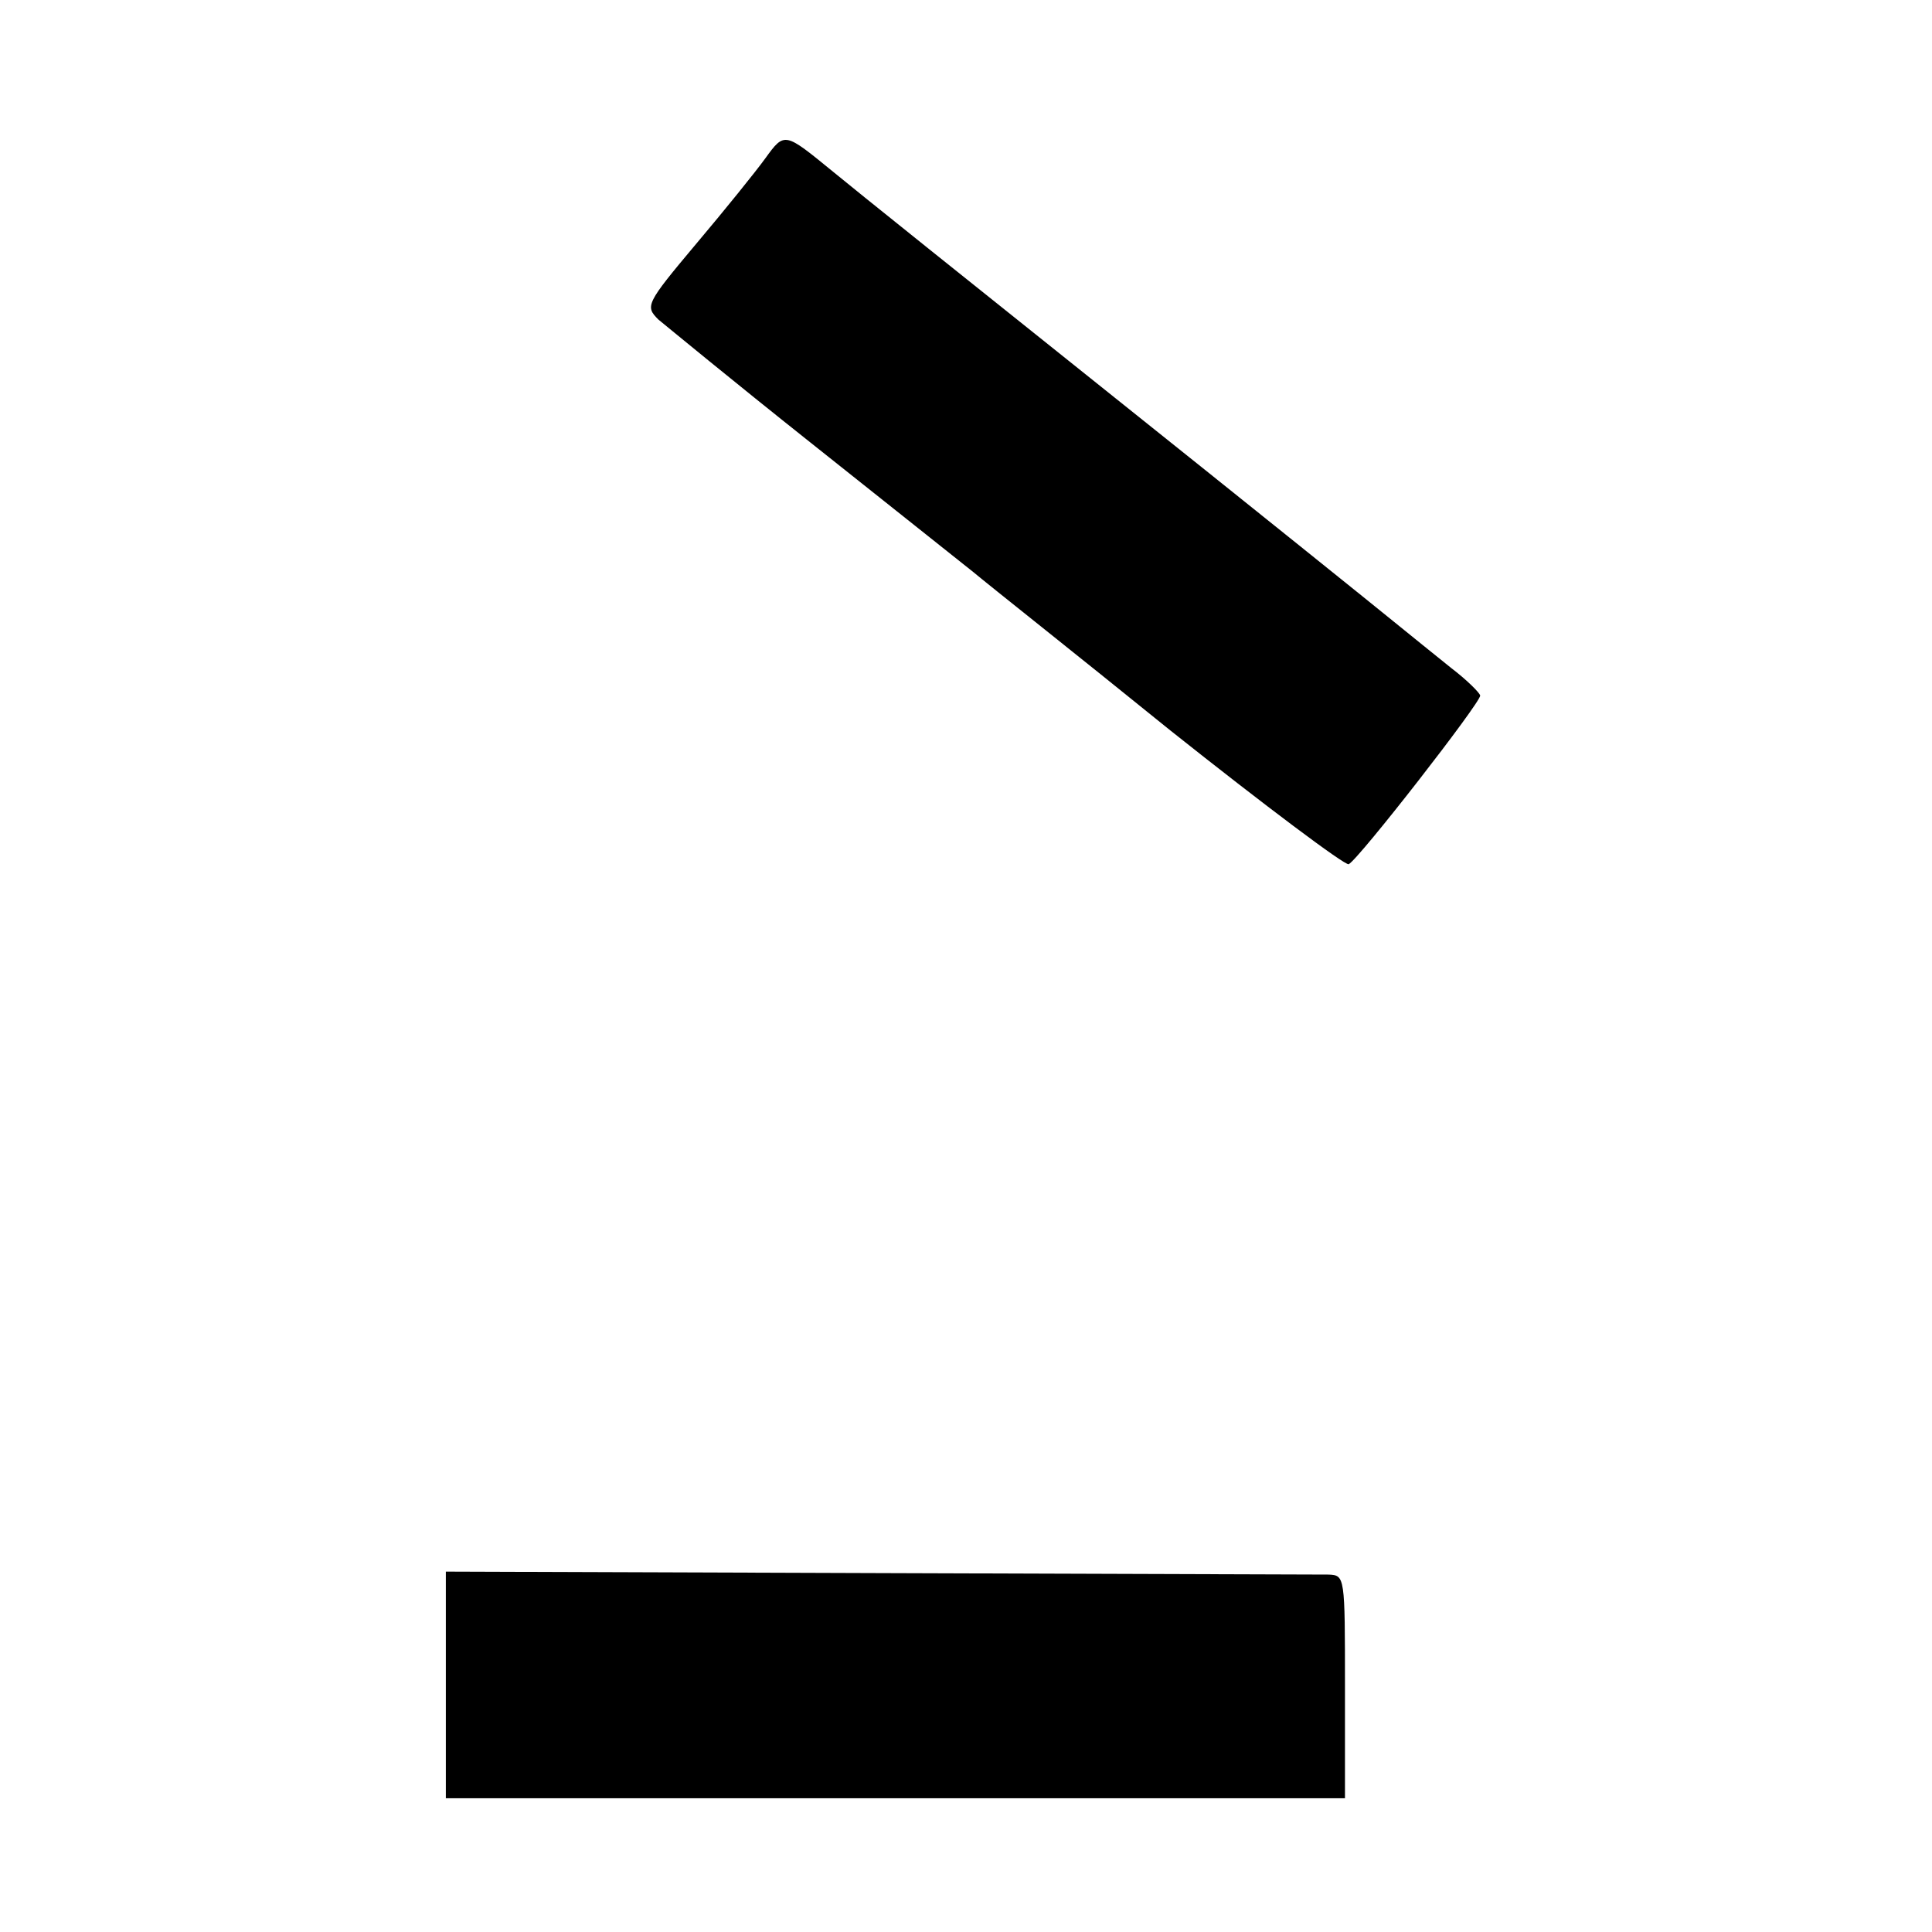
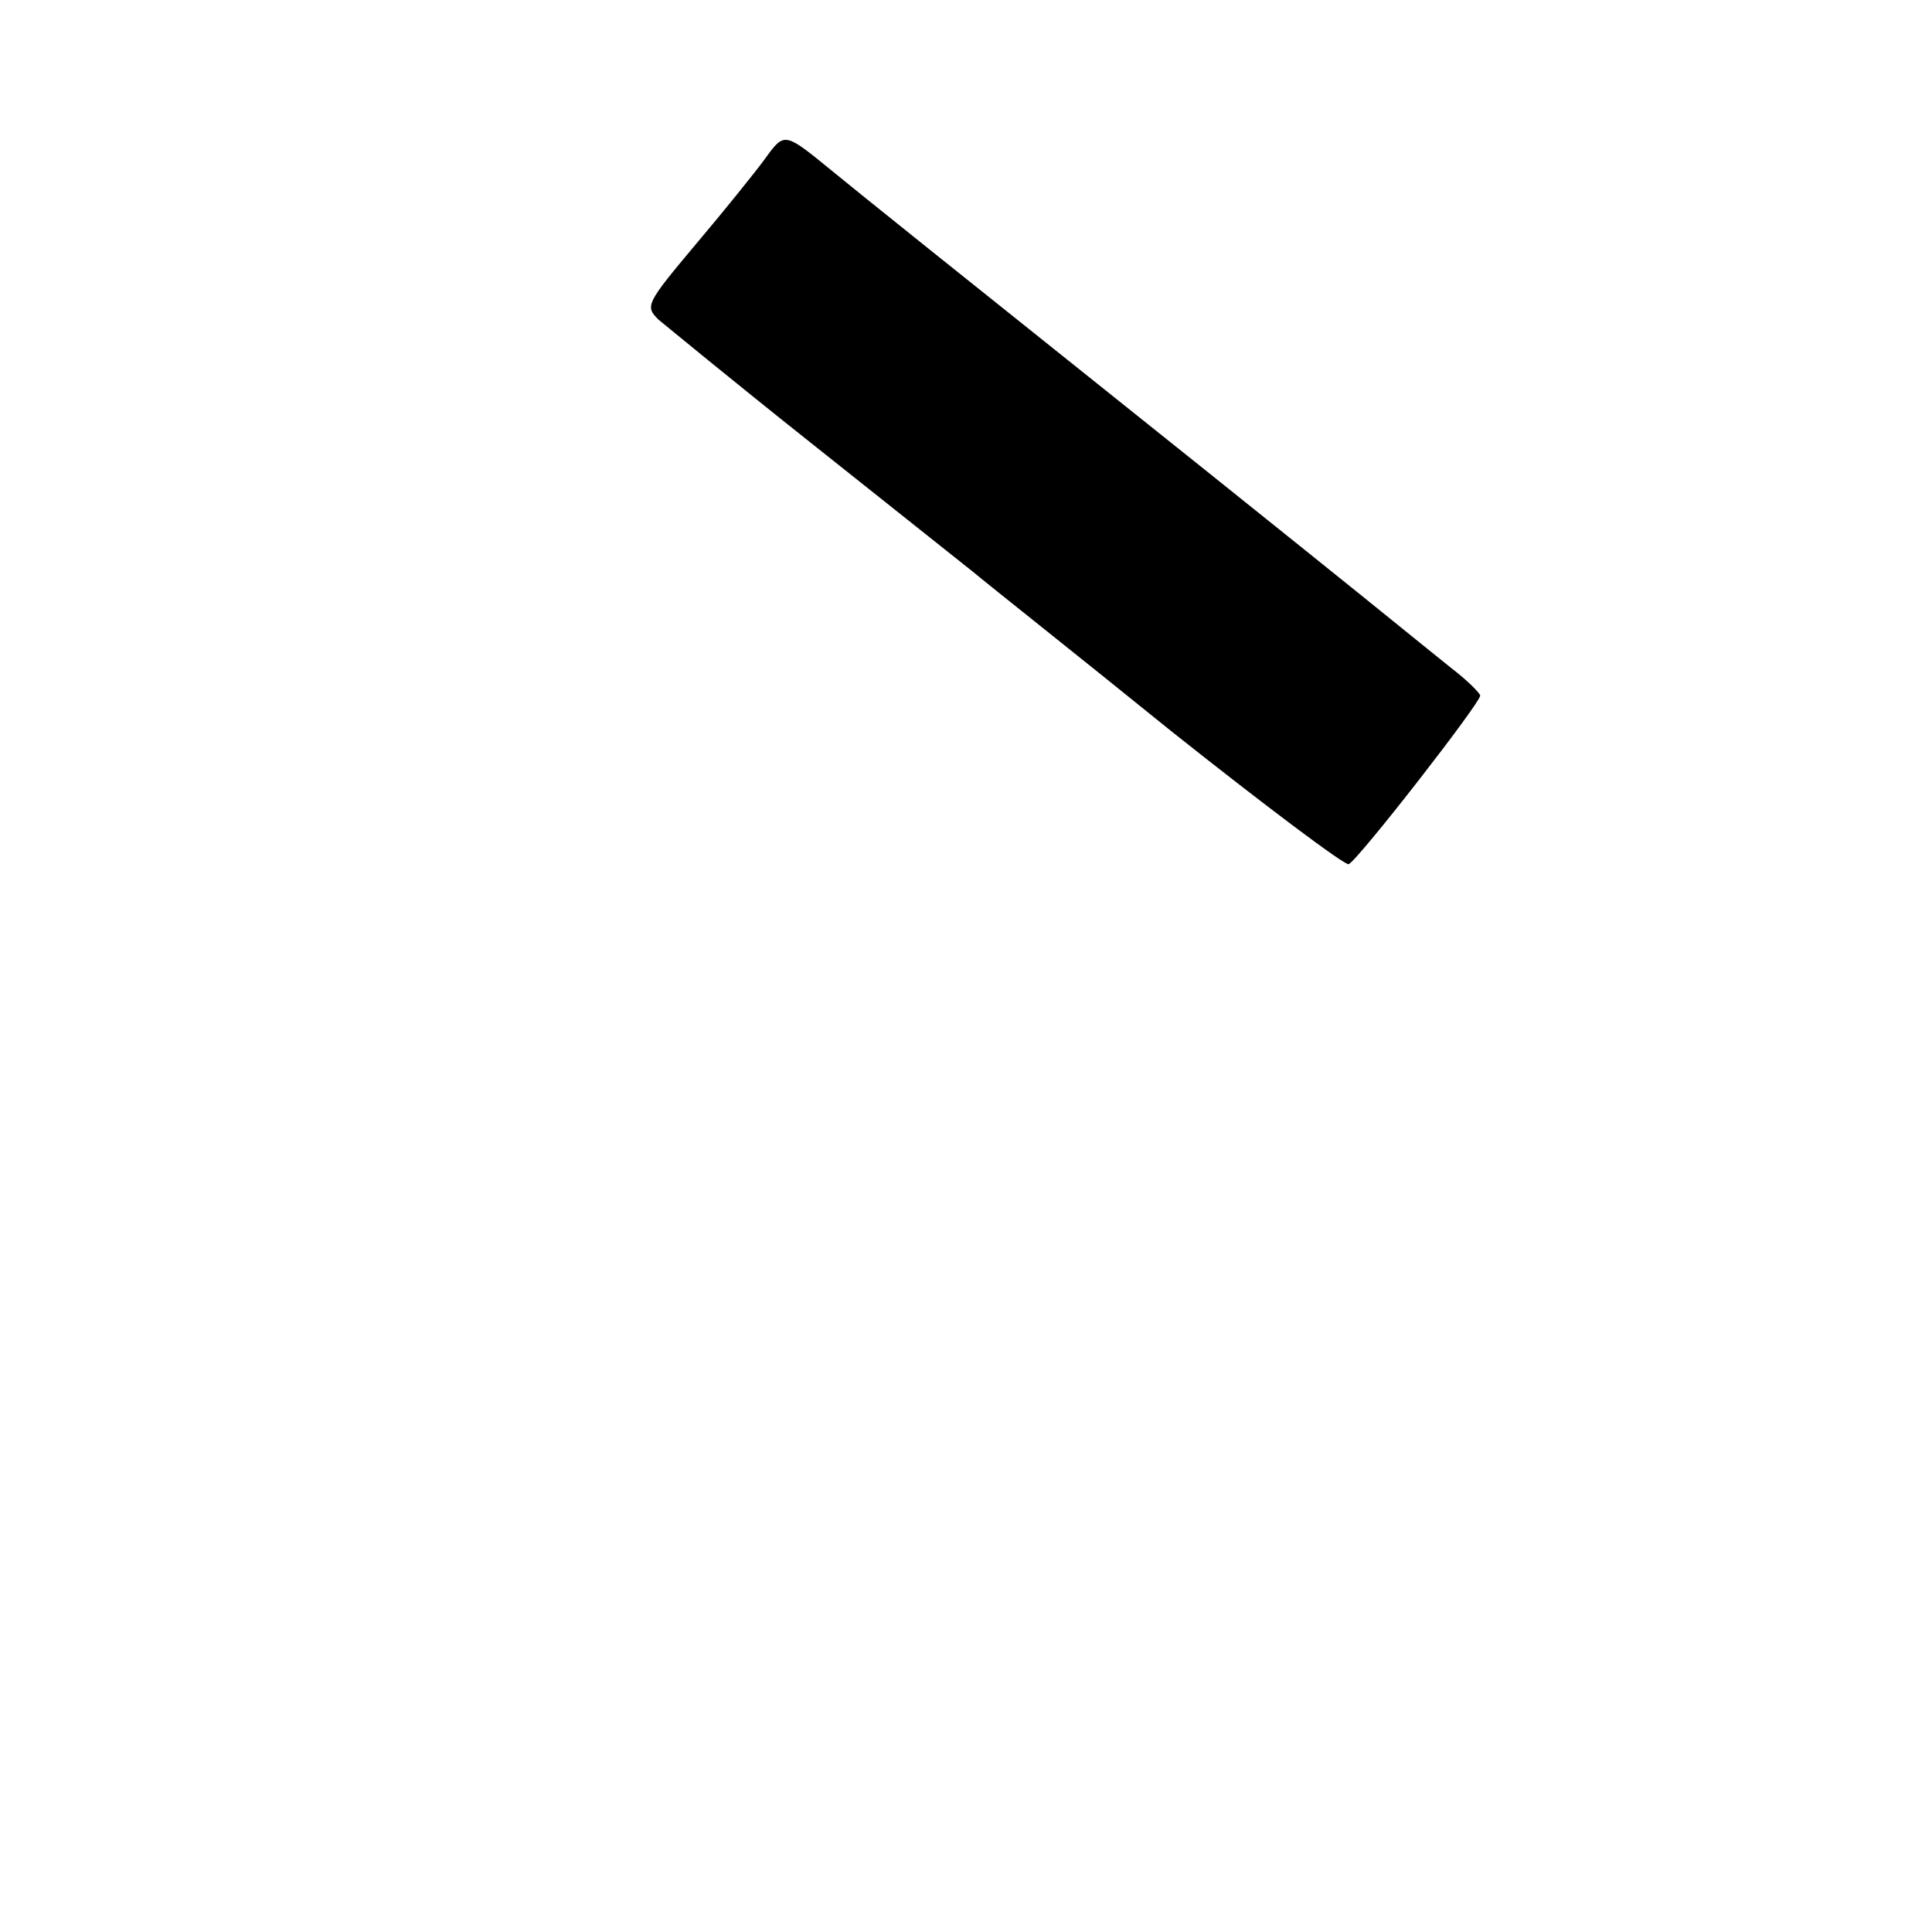
<svg xmlns="http://www.w3.org/2000/svg" version="1.0" width="260pt" height="260pt" viewBox="0 0 260 260" preserveAspectRatio="xMidYMid meet">
  <g transform="translate(0,260) scale(0.1,-0.1)" fill="#000000" stroke="none">
    <path d="M1030 2387 c-13 -18 -55 -70 -93 -115 -68 -81 -69 -84 -51 -102 11 -9 102 -84 204 -165 102 -81 201 -160 220 -175 19 -16 139 -111 265 -213 127 -101 235 -182 240 -180 13 6 178 218 177 227 -1 4 -18 21 -39 37 -21 17 -56 45 -78 63 -22 18 -191 154 -375 301 -184 147 -355 284 -379 304 -65 53 -65 54 -91 18z" />
-     <path d="M600 333 l0 -153 605 0 605 0 0 150 c0 149 0 150 -22 151 -13 0 -285 1 -605 2 l-583 2 0 -152z" />
  </g>
</svg>